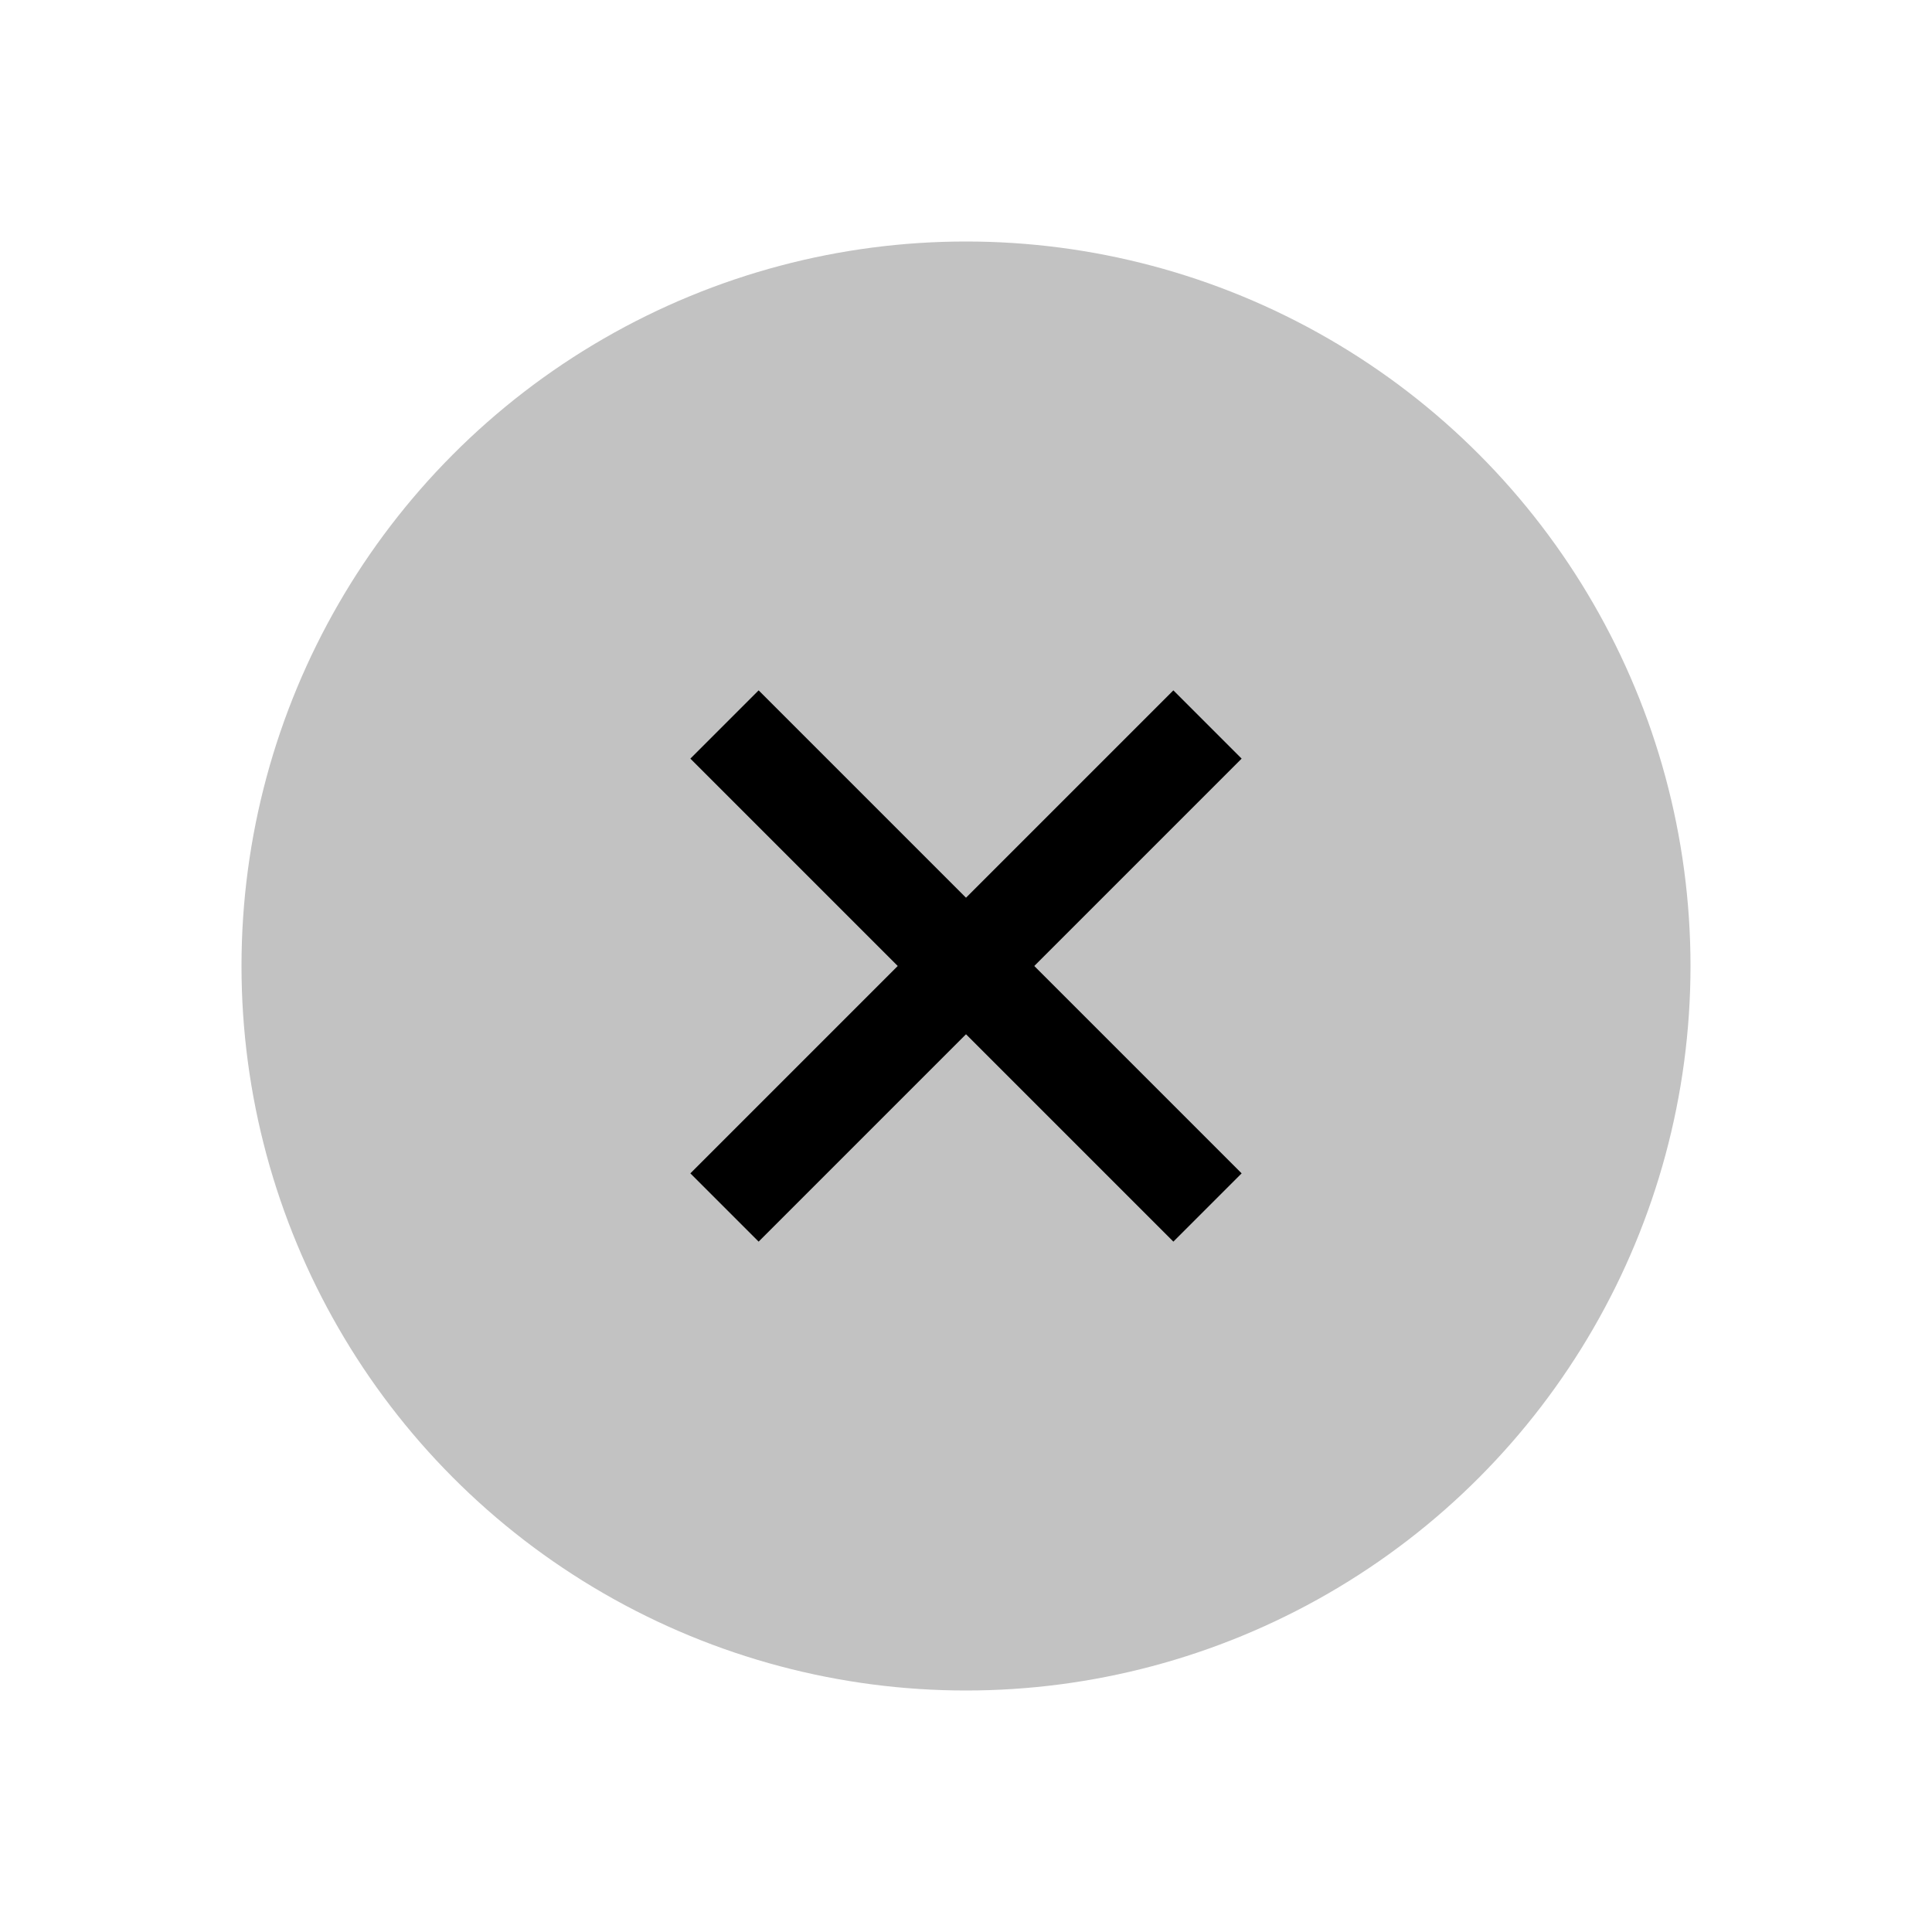
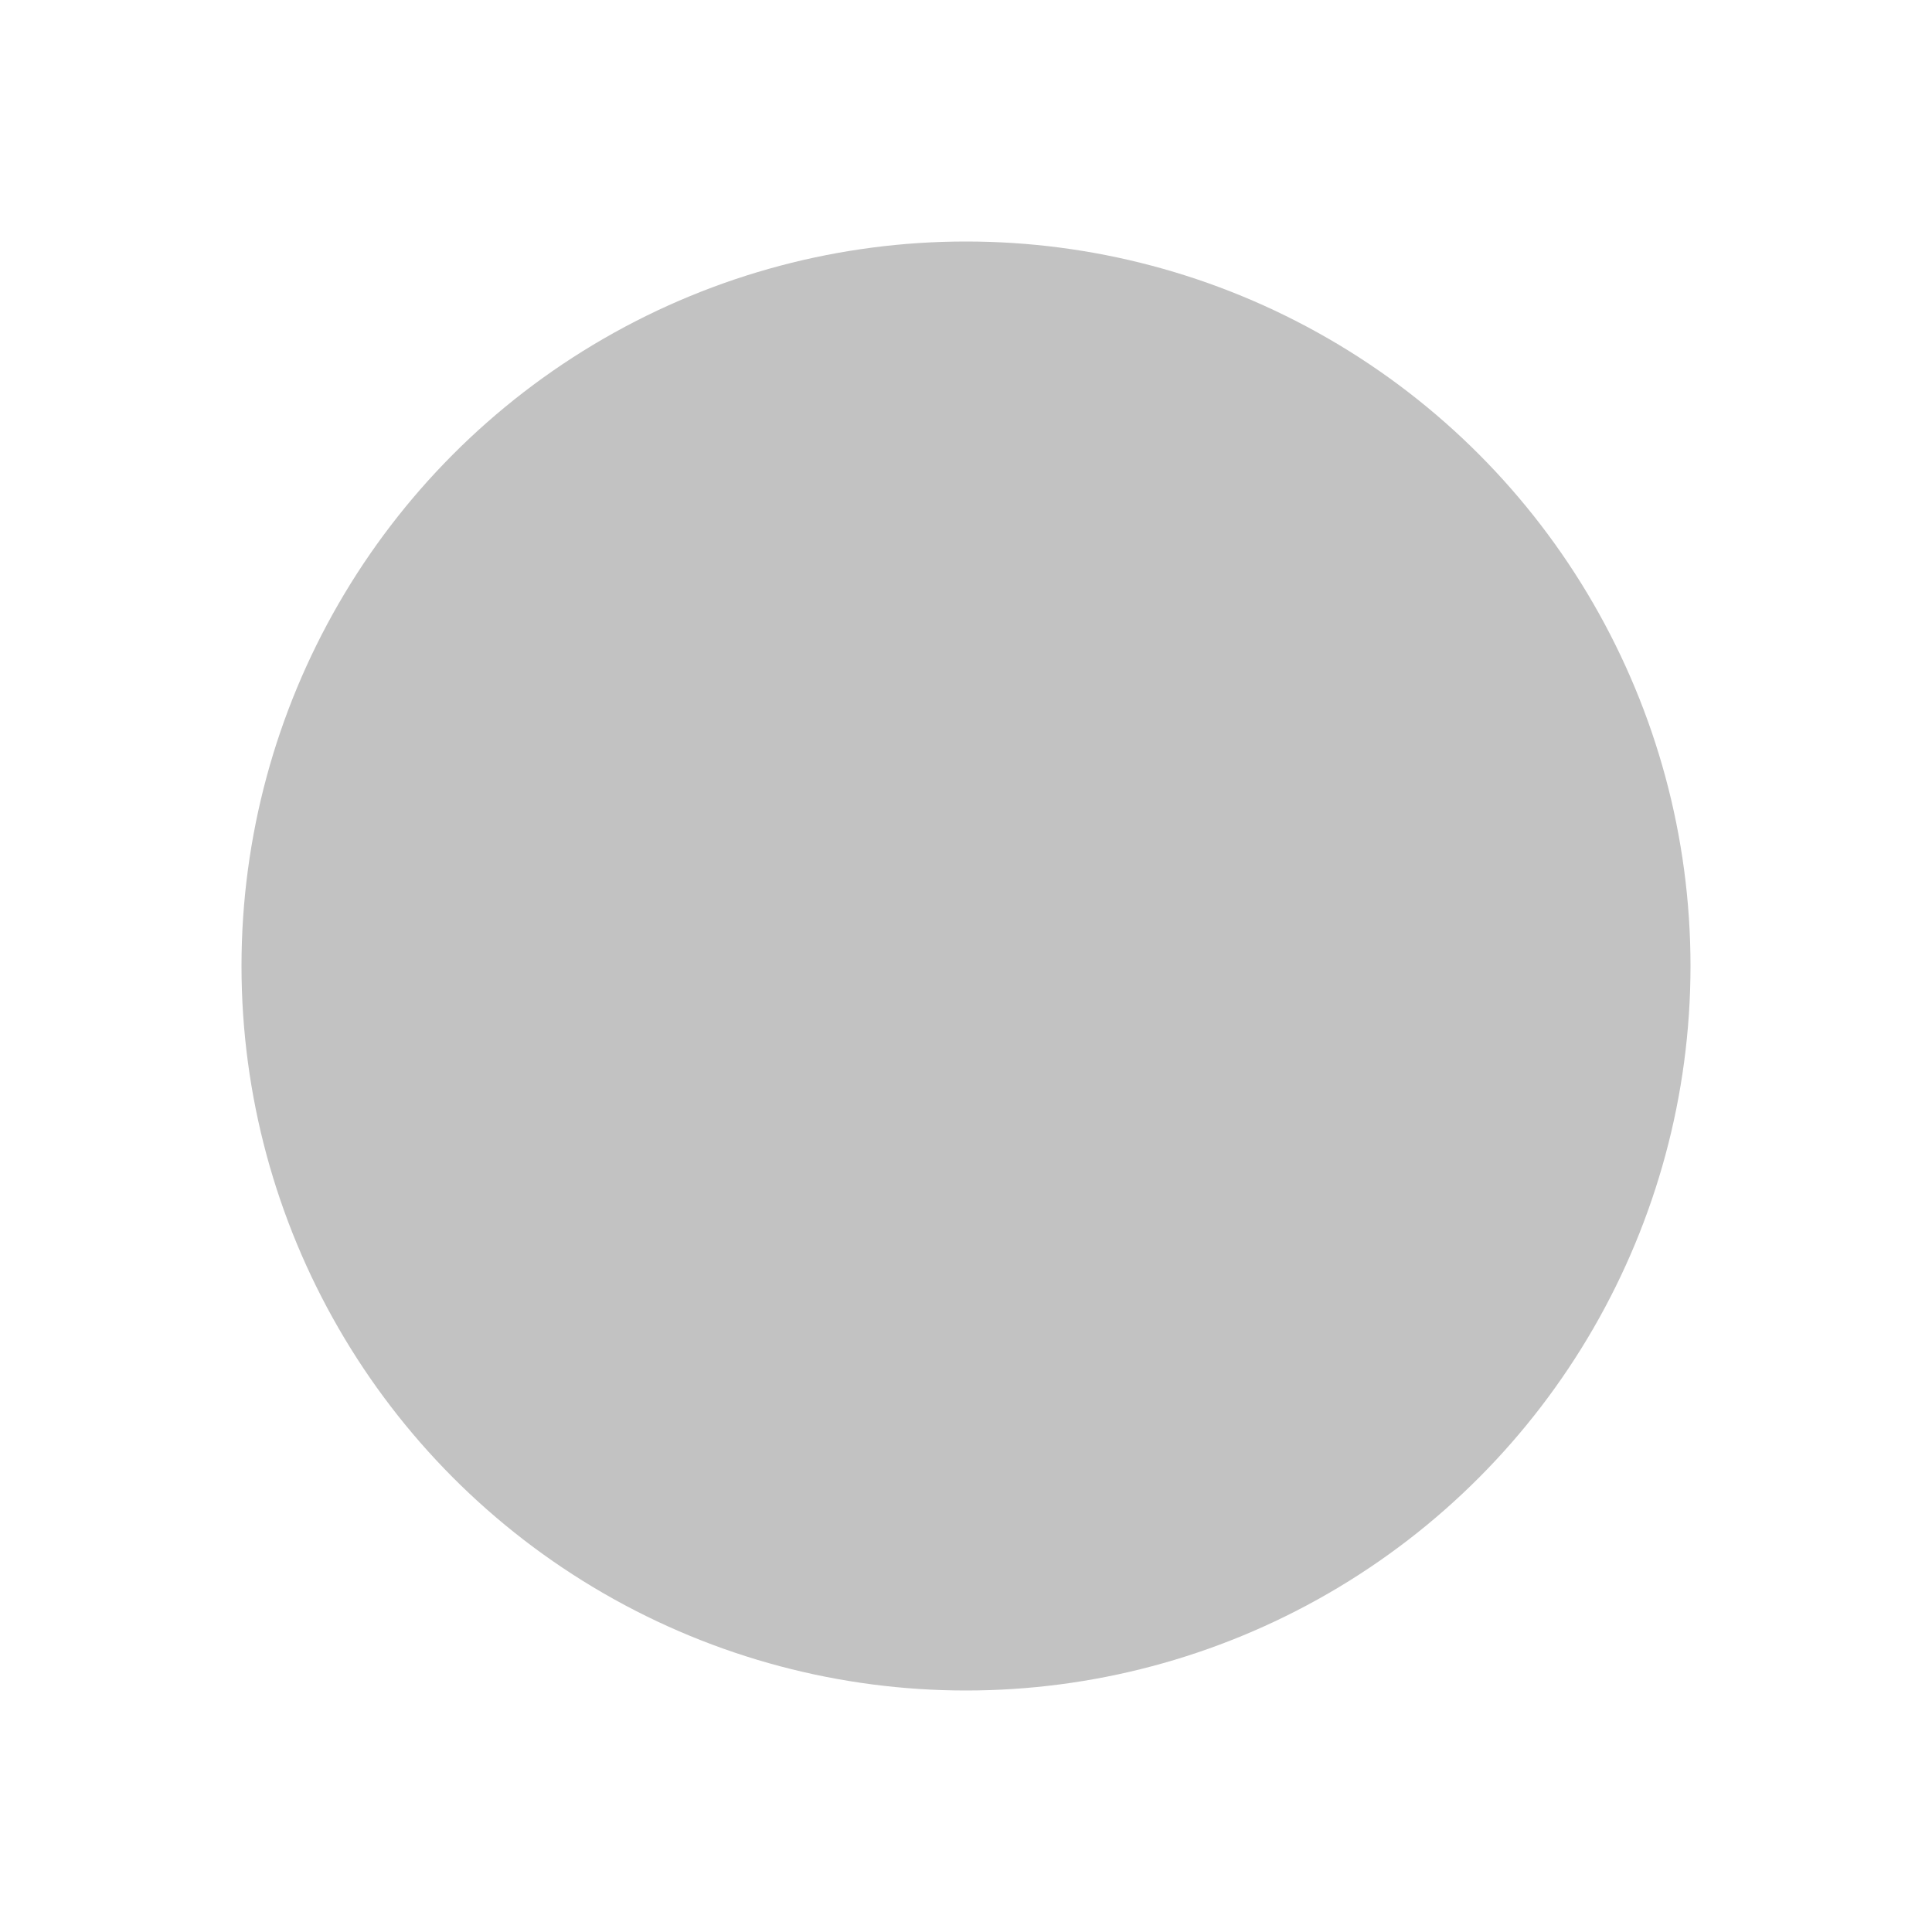
<svg xmlns="http://www.w3.org/2000/svg" viewBox="0 0 24 24">
  <circle cx="12" cy="12" r="9" fill-opacity=".24" />
-   <path d="m14.576 8.576-6 6 .848.848 6-6z" />
-   <path d="m9.424 8.576-.848.848 6 6 .848-.848z" />
</svg>